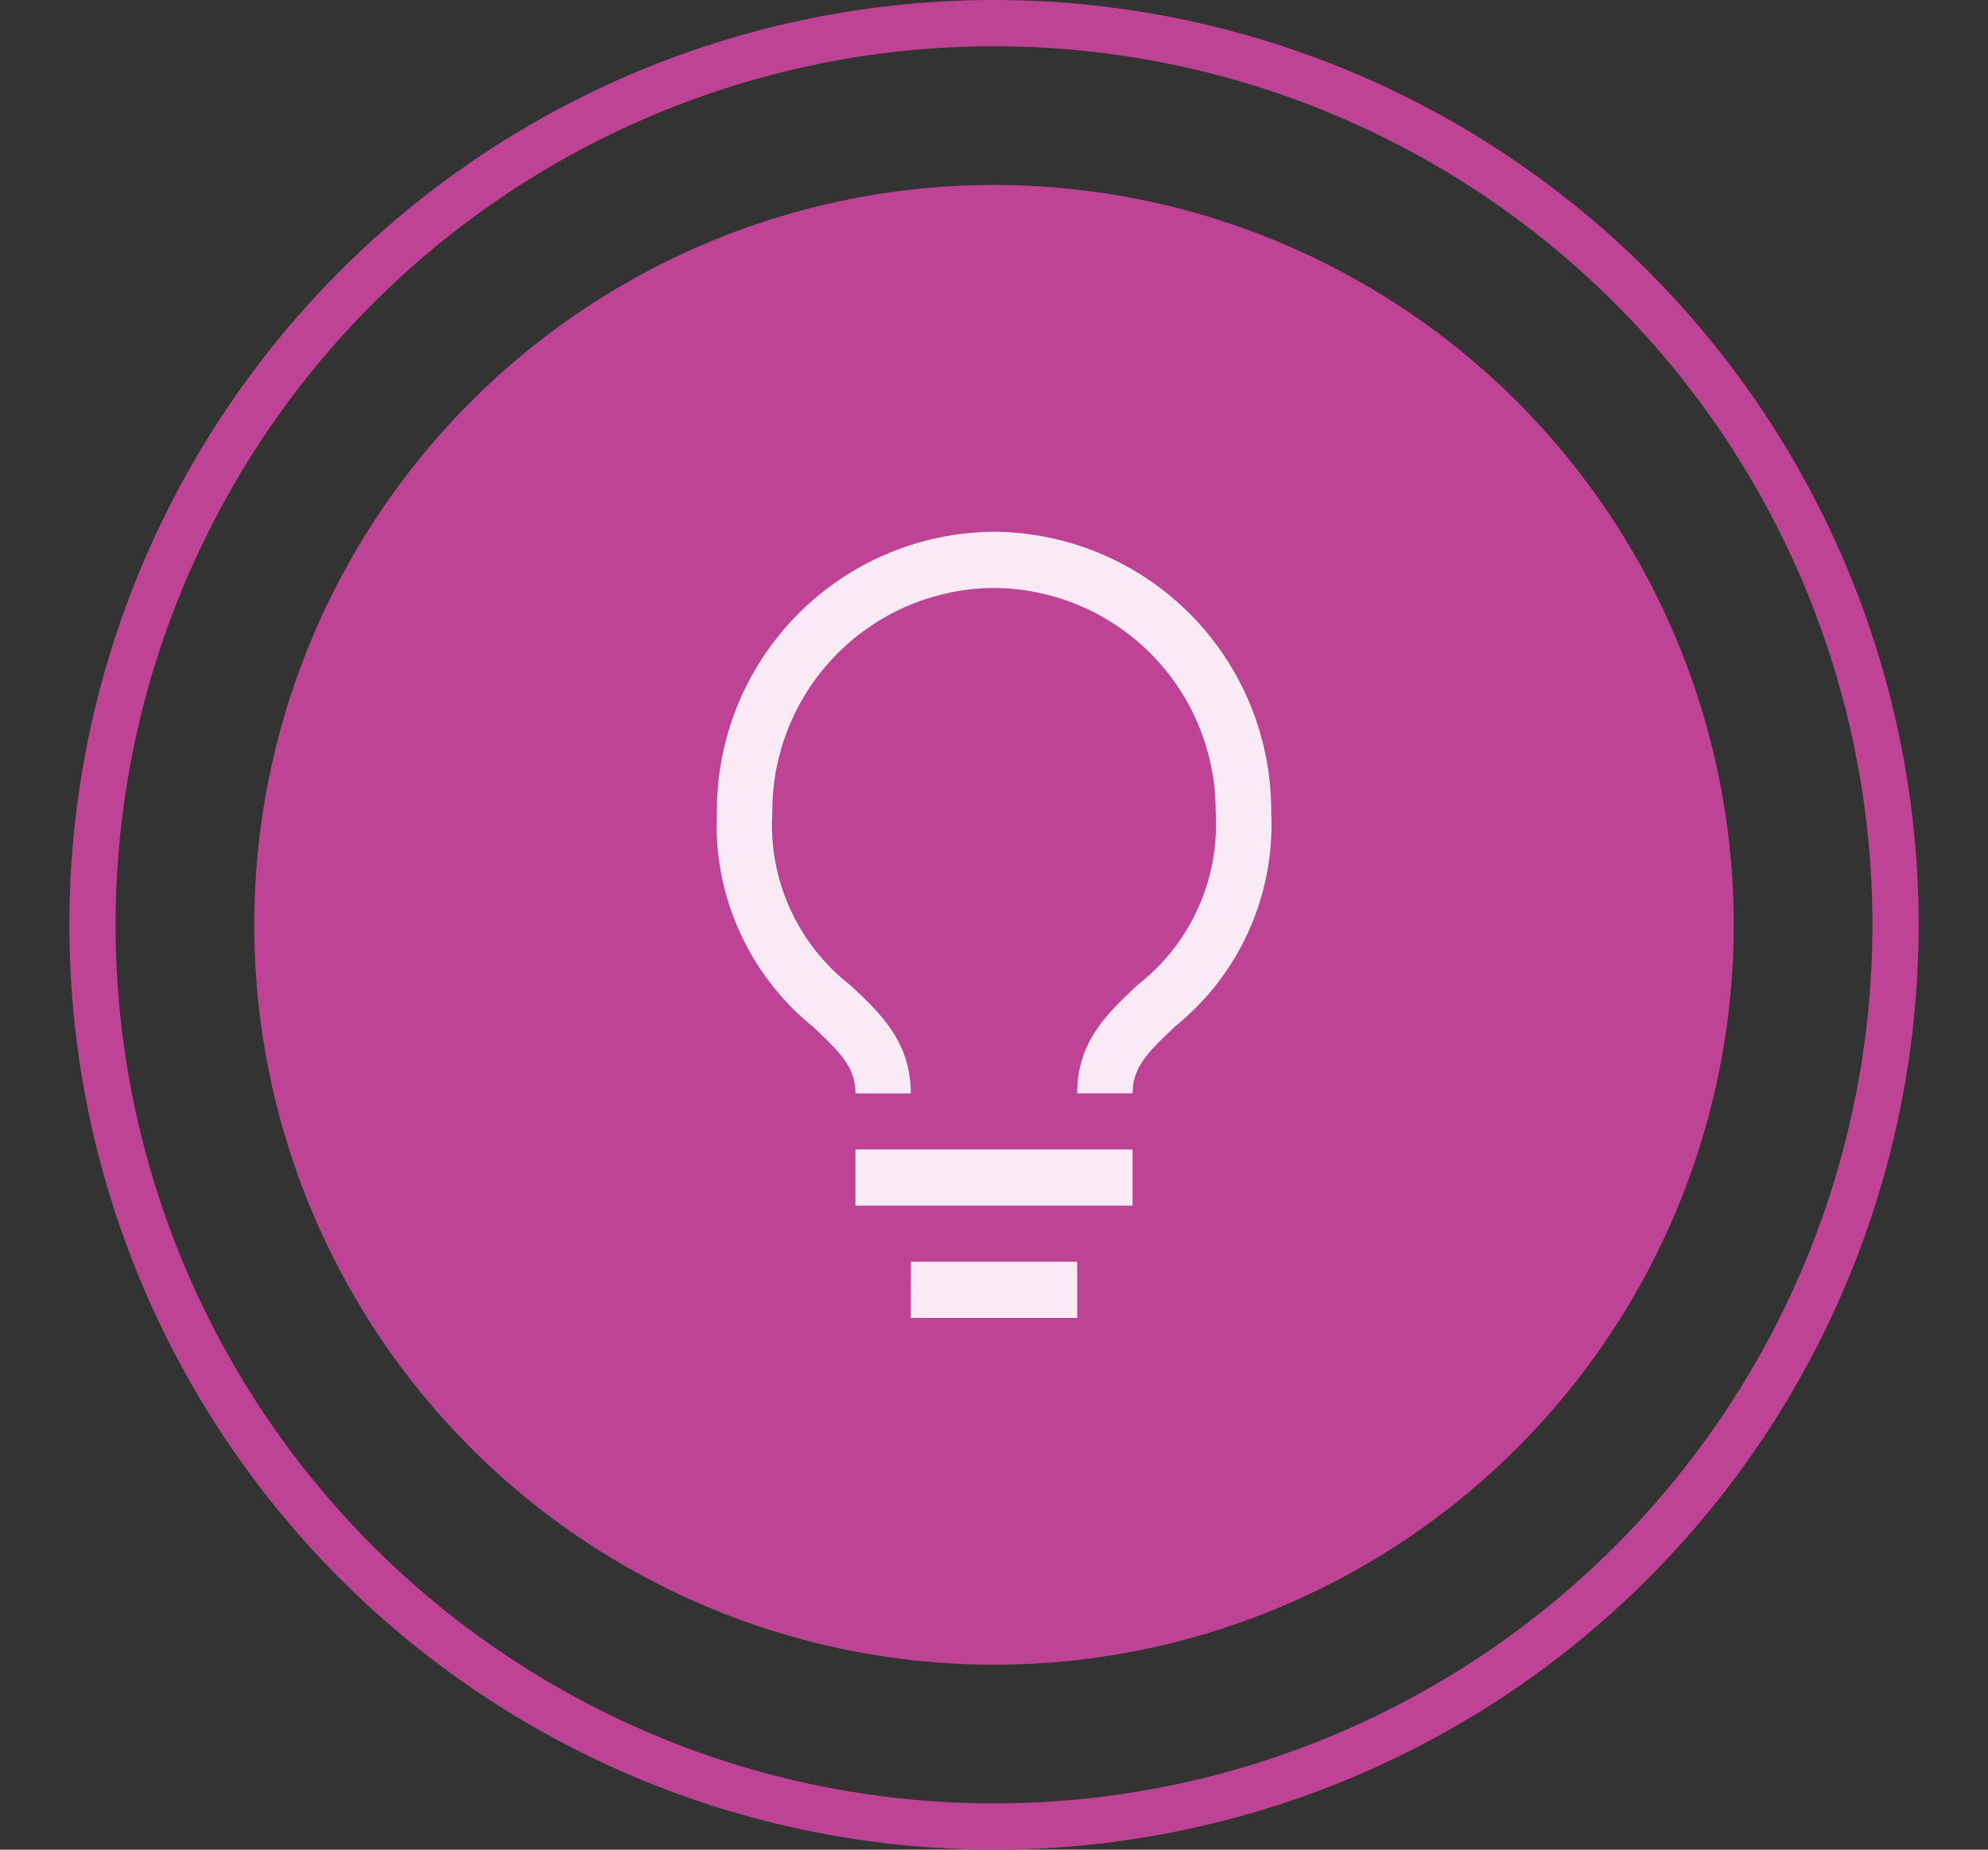
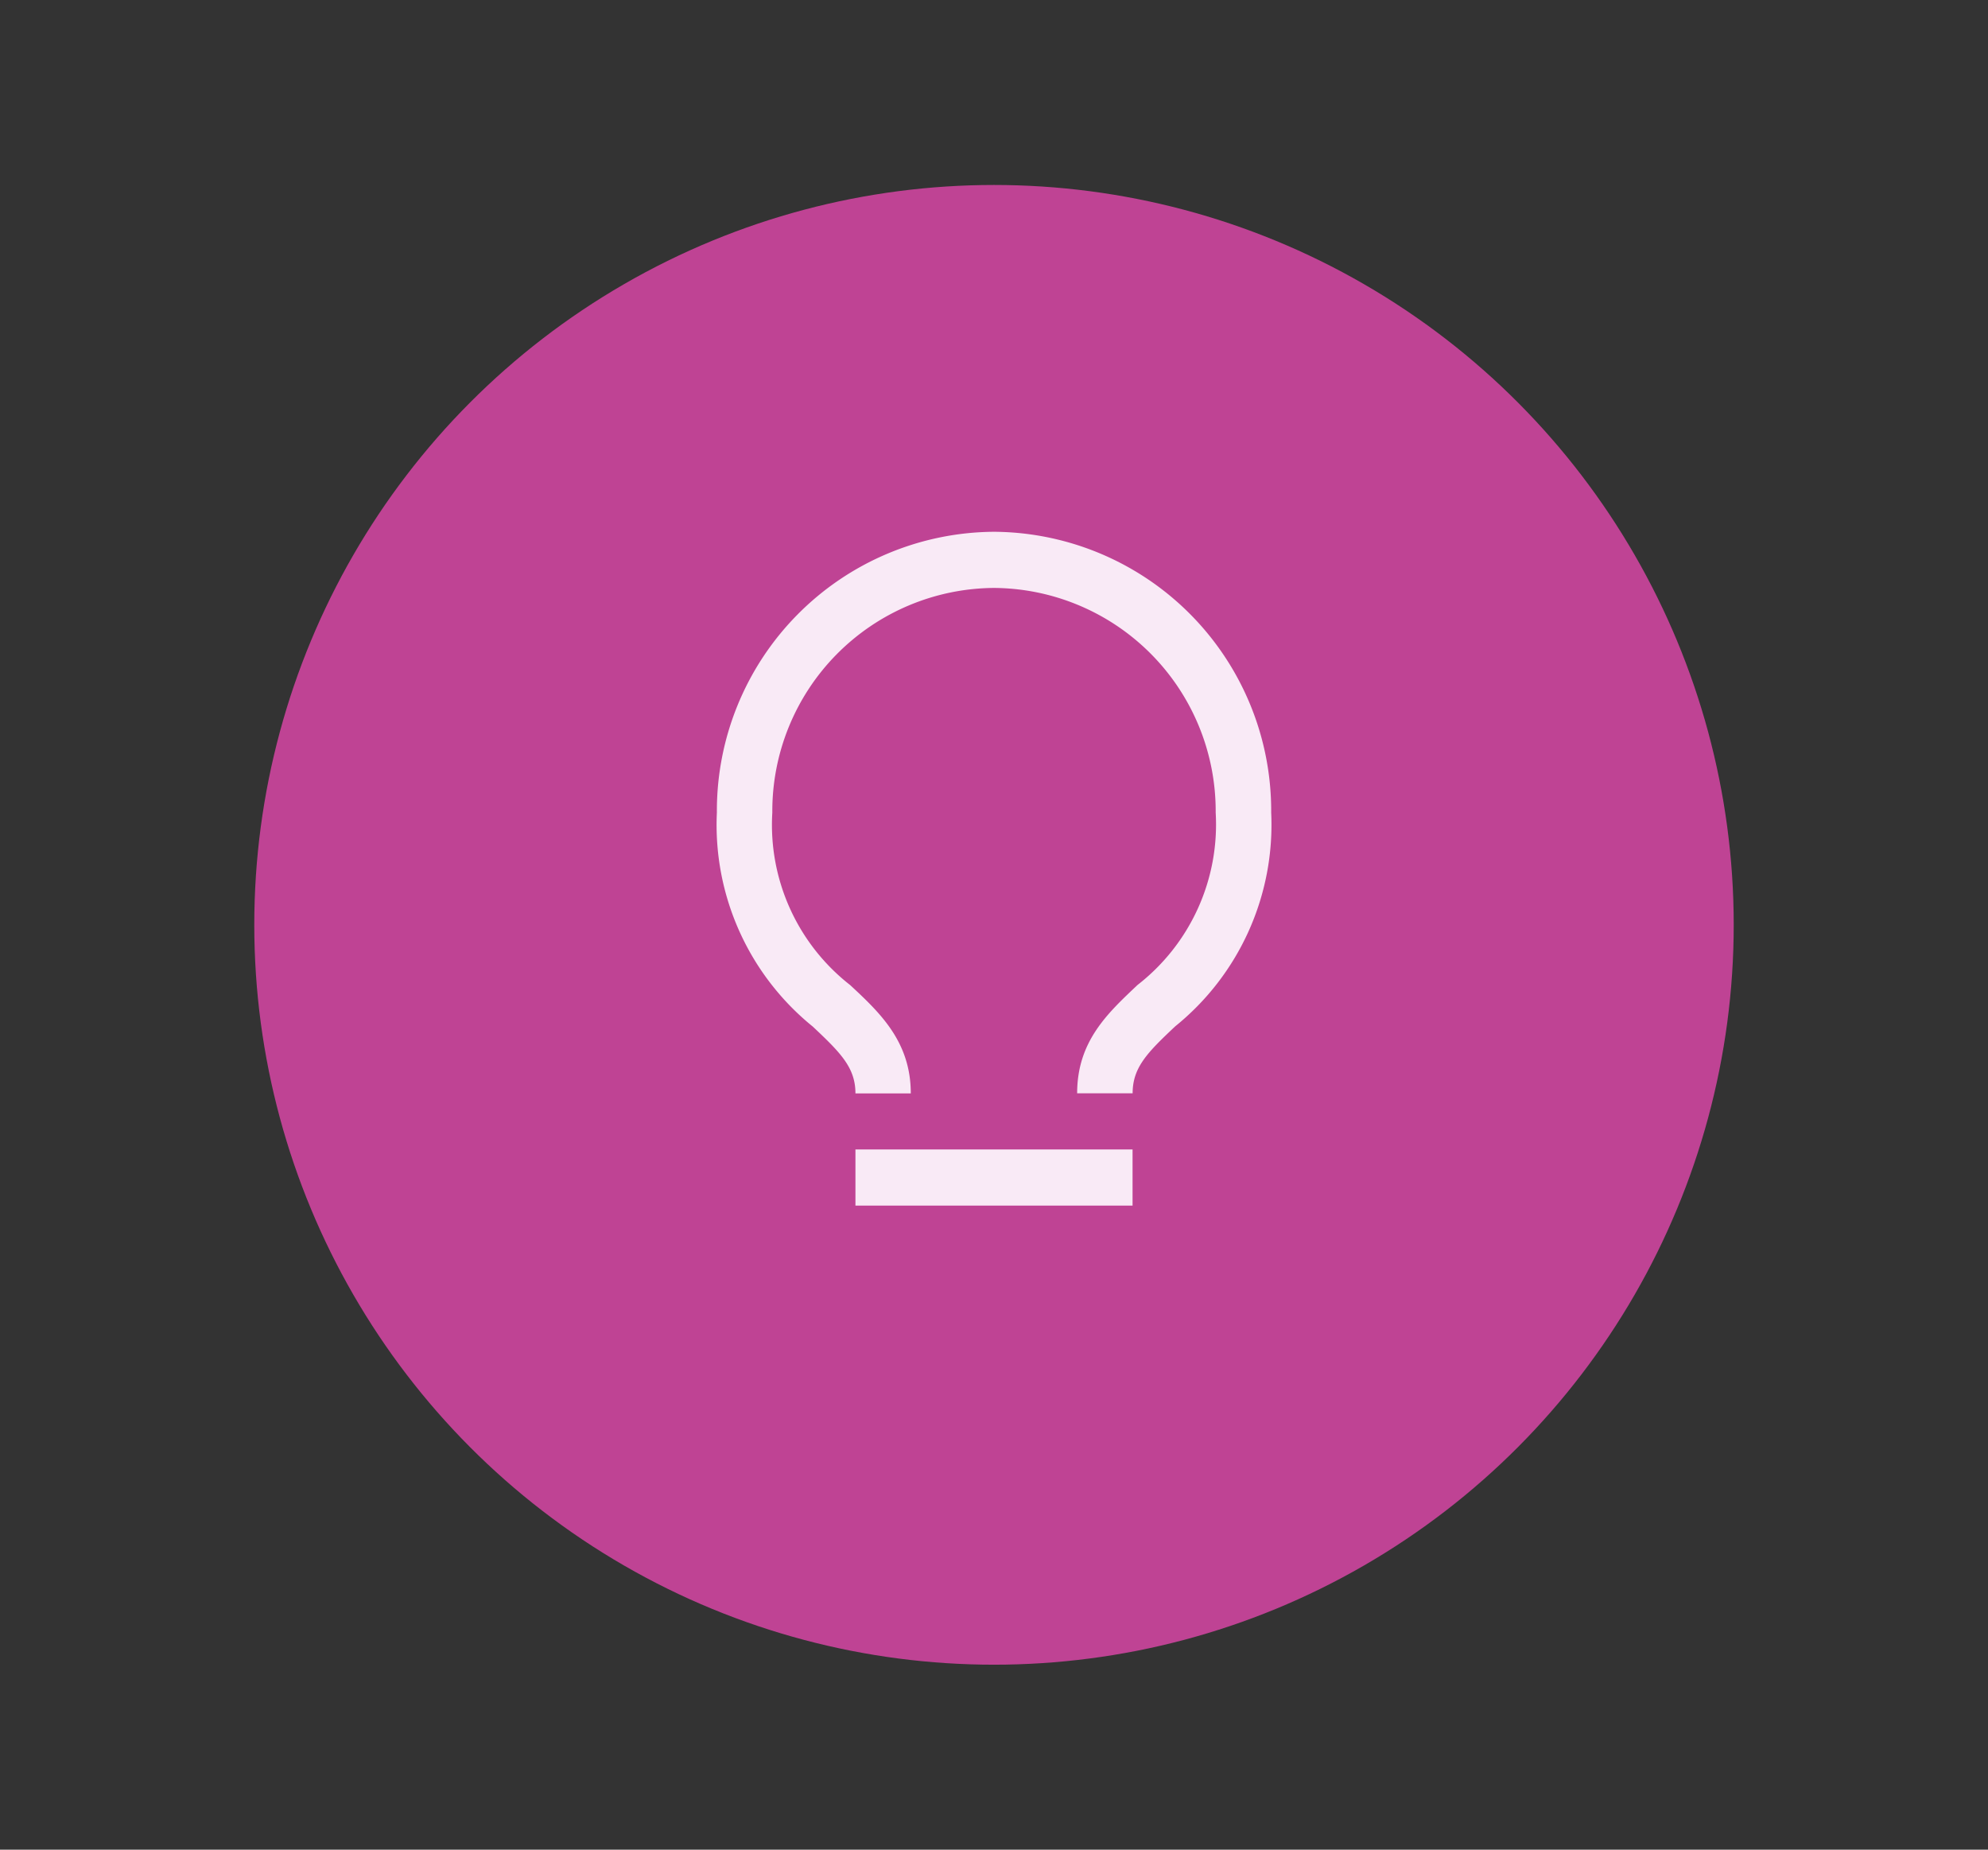
<svg xmlns="http://www.w3.org/2000/svg" width="86" height="80" viewBox="0 0 86 80">
  <rect x="0" y="0" width="86" height="80" fill="#333333" stroke="none" />
  <g transform="translate(3)" fill="none" stroke="#bf4394" stroke-width="2">
    <circle cx="40" cy="40" r="40" stroke="none" />
-     <circle cx="40" cy="40" r="39" fill="none" />
  </g>
  <circle cx="32" cy="32" r="32" transform="translate(11 8)" fill="#bf4394" />
  <g transform="translate(31 23)">
    <g clip-path="url(#a)">
-       <path d="M6.006,26.714H17.994v2.429H6.006Zm2.4,4.857H15.6V34H8.4ZM12,0A12.066,12.066,0,0,0,.012,12.143,11.221,11.221,0,0,0,4.16,21.4c1.2,1.129,1.846,1.773,1.846,2.89H8.4c0-2.234-1.331-3.485-2.625-4.687A8.787,8.787,0,0,1,2.41,12.143,9.653,9.653,0,0,1,12,2.429a9.653,9.653,0,0,1,9.59,9.714A8.788,8.788,0,0,1,18.21,19.6c-1.283,1.214-2.613,2.429-2.613,4.687h2.4c0-1.117.635-1.761,1.846-2.9a11.208,11.208,0,0,0,4.148-9.241A12.066,12.066,0,0,0,12,0" transform="translate(0)" fill="#f9eaf6" />
+       <path d="M6.006,26.714H17.994v2.429H6.006Zm2.4,4.857H15.6H8.4ZM12,0A12.066,12.066,0,0,0,.012,12.143,11.221,11.221,0,0,0,4.16,21.4c1.2,1.129,1.846,1.773,1.846,2.89H8.4c0-2.234-1.331-3.485-2.625-4.687A8.787,8.787,0,0,1,2.41,12.143,9.653,9.653,0,0,1,12,2.429a9.653,9.653,0,0,1,9.59,9.714A8.788,8.788,0,0,1,18.21,19.6c-1.283,1.214-2.613,2.429-2.613,4.687h2.4c0-1.117.635-1.761,1.846-2.9a11.208,11.208,0,0,0,4.148-9.241A12.066,12.066,0,0,0,12,0" transform="translate(0)" fill="#f9eaf6" />
    </g>
  </g>
</svg>